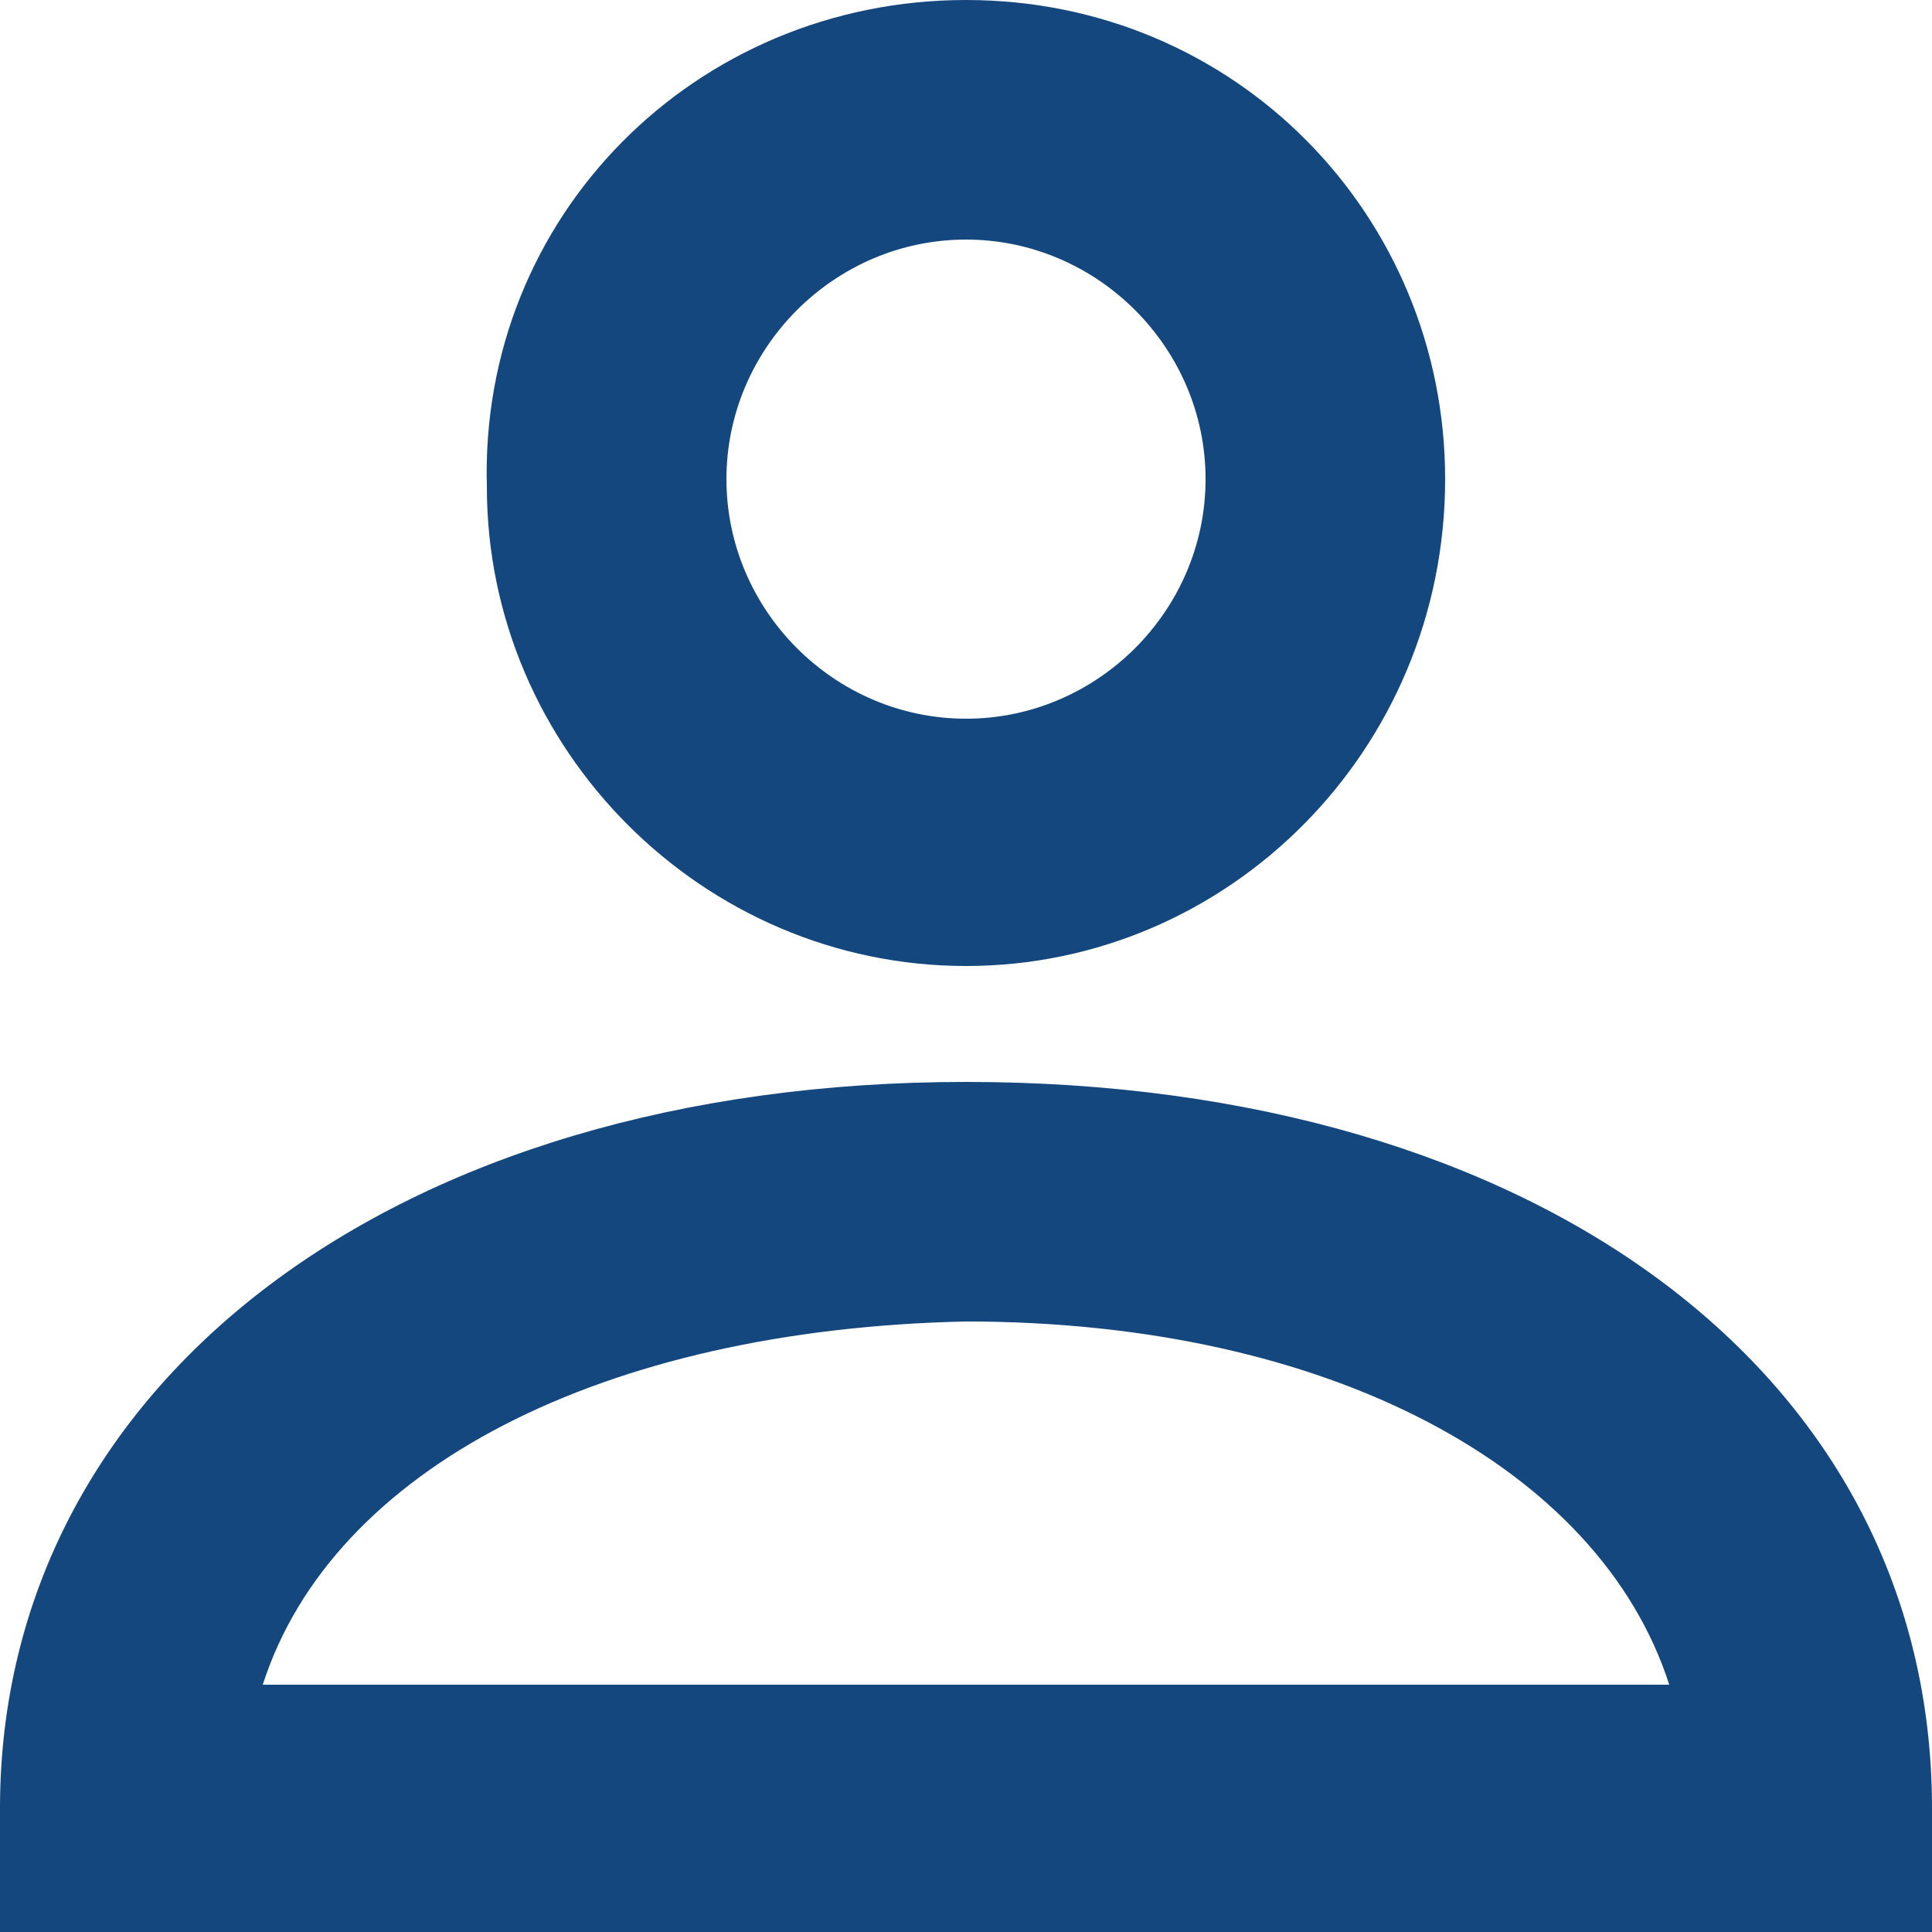
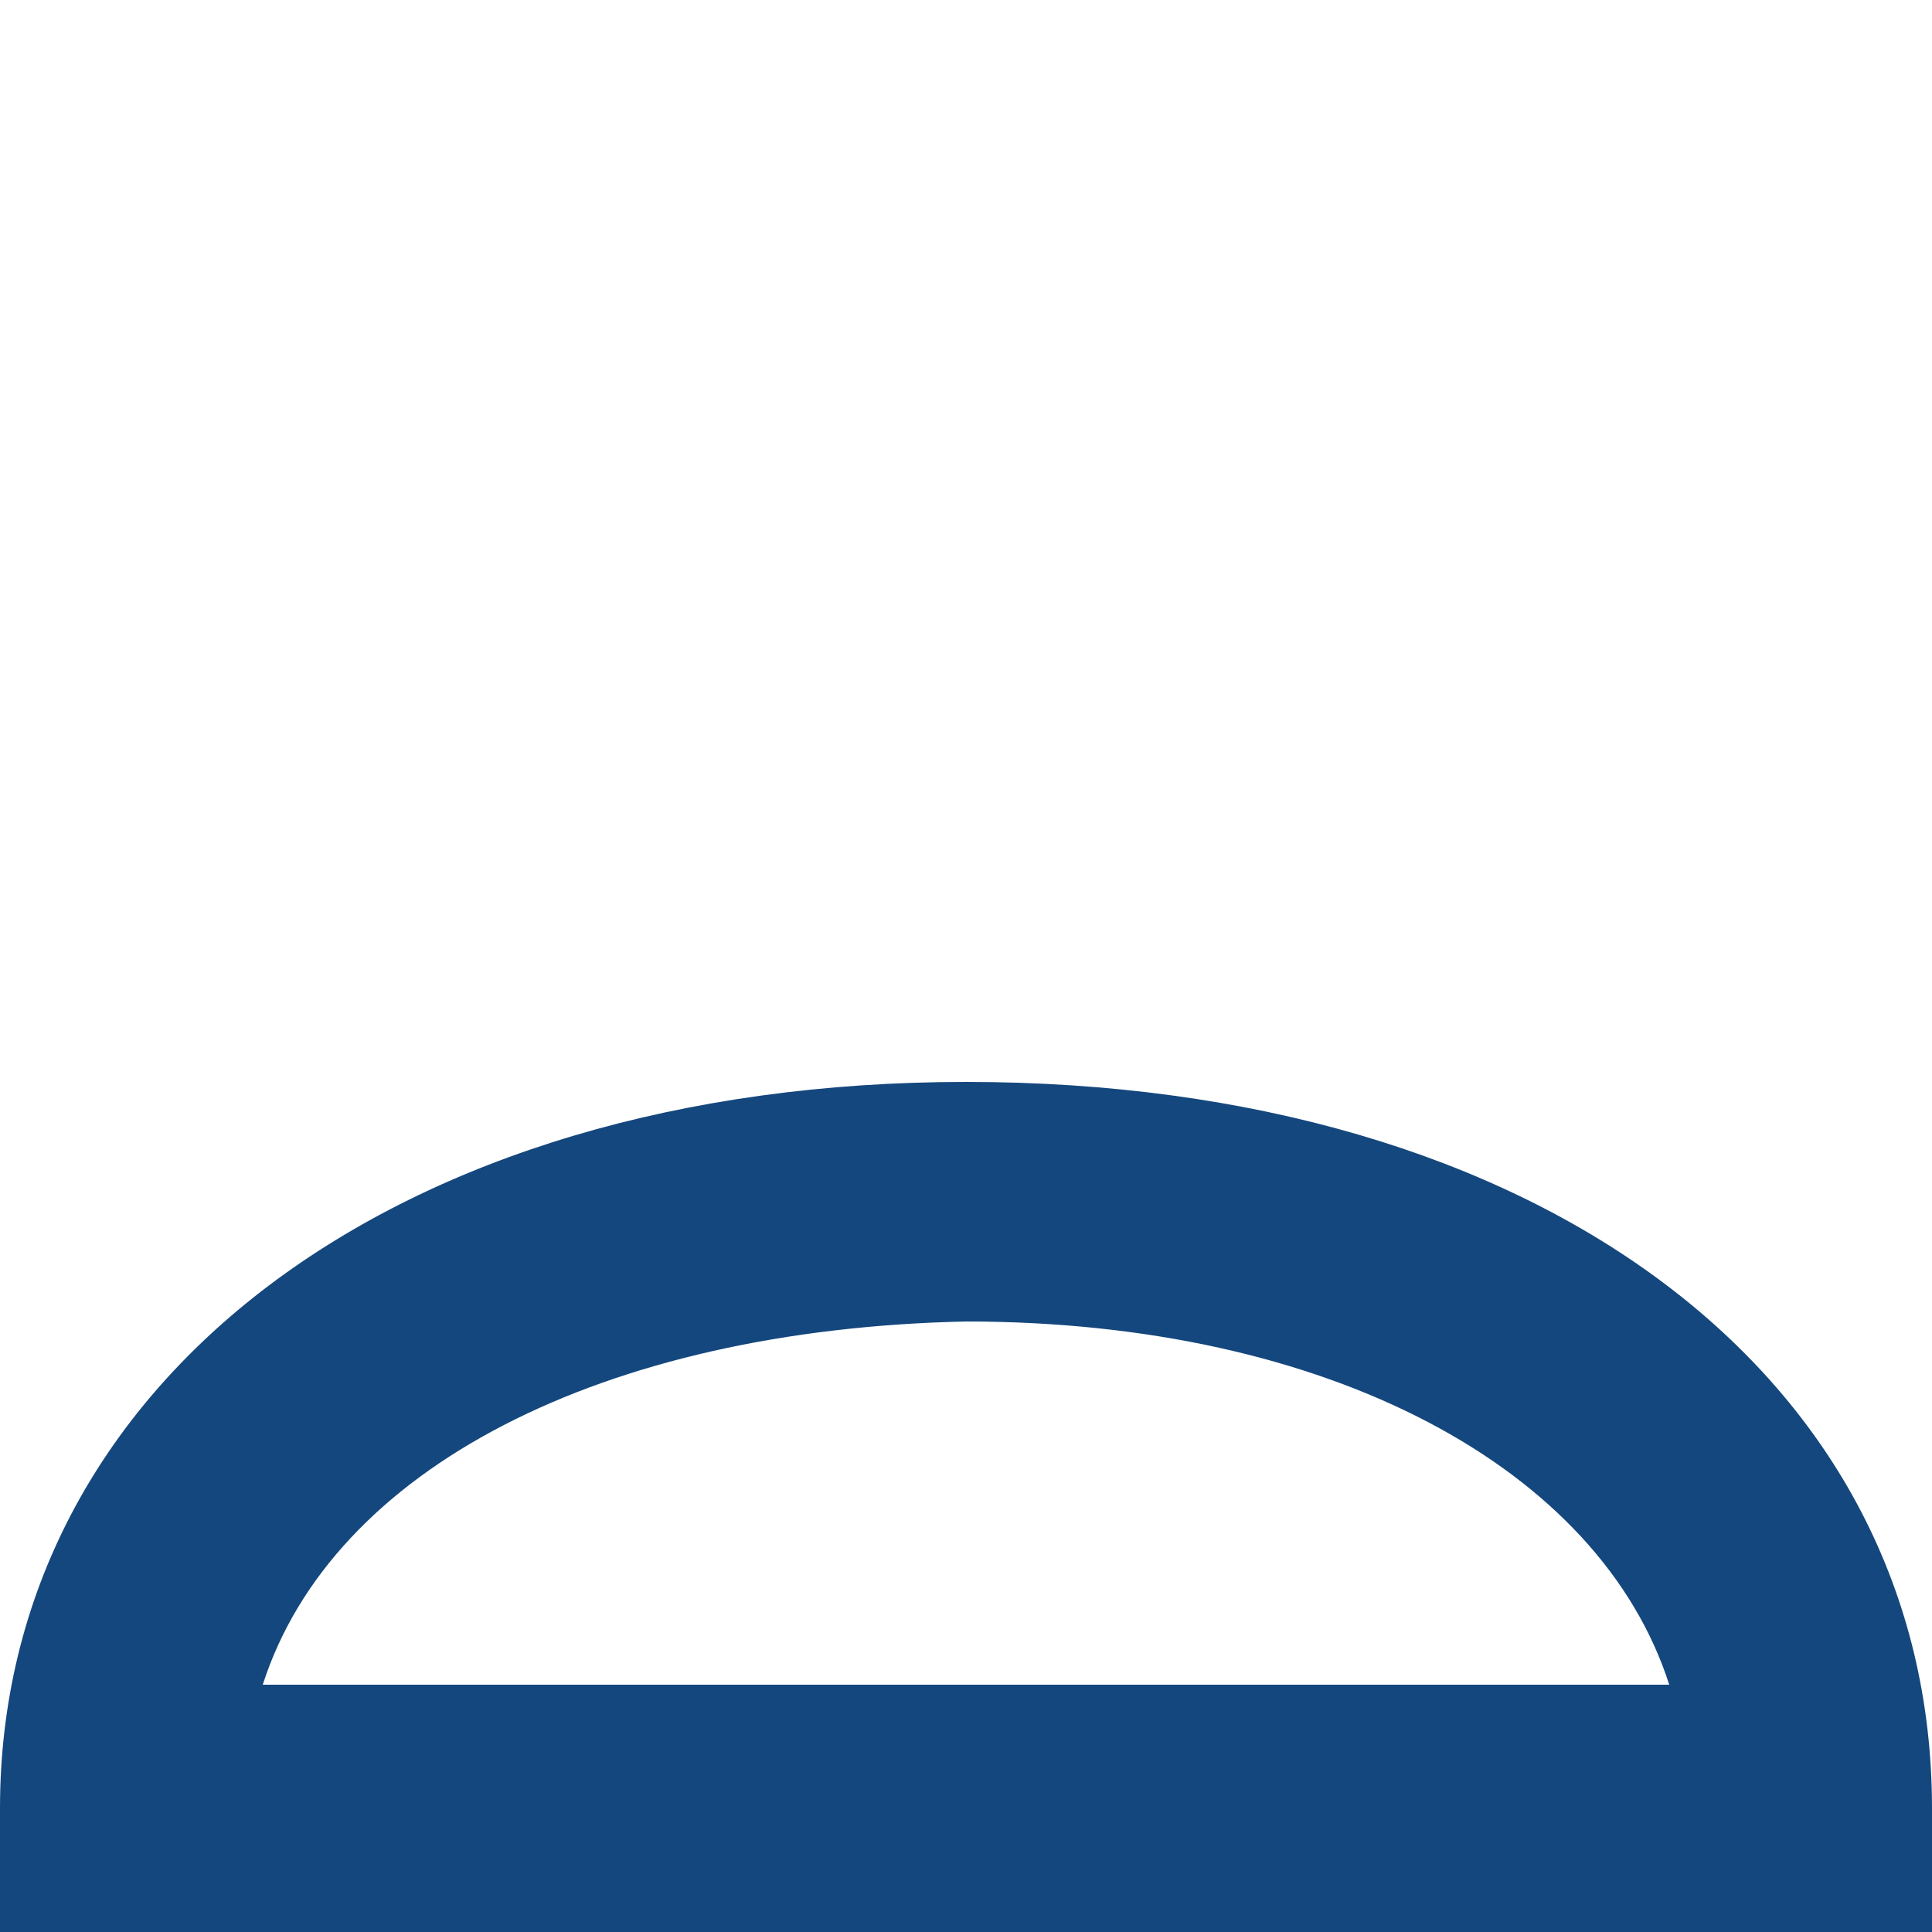
<svg xmlns="http://www.w3.org/2000/svg" version="1.1" id="Layer_1" x="0px" y="0px" viewBox="0 0 25 25" style="enable-background:new 0 0 25 25;" xml:space="preserve">
  <style type="text/css">
	.st0{fill-rule:evenodd;clip-rule:evenodd;fill:#14477D;}
</style>
  <desc>Created with Sketch.</desc>
  <g id="Components-UI">
    <g id="Navigation---Search" transform="translate(-930, -70)">
      <g id="Default">
        <g id="Header---Default" transform="translate(0, 60)">
          <g id="Global-Nav">
            <g id="Login" transform="translate(930, 10)">
              <g id="Page-1">
-                 <path id="Fill-1" class="st0" d="M12.5,3.1c-1.7,0-3.1,1.4-3.1,3.1s1.4,3.1,3.1,3.1s3.1-1.4,3.1-3.1S14.2,3.1,12.5,3.1          M12.5,12.5c-3.4,0-6.2-2.8-6.2-6.2C6.2,2.8,9,0,12.5,0s6.2,2.8,6.2,6.2C18.7,9.7,15.9,12.5,12.5,12.5" />
                <path id="Fill-3" class="st0" d="M3.4,21.8h18.2c-0.9-2.8-4.4-4.7-9.1-4.7C7.8,17.2,4.3,19,3.4,21.8L3.4,21.8z M25,25H0v-1.6         C0,17.9,5.1,14,12.5,14c7.4,0,12.5,3.8,12.5,9.4V25z" />
              </g>
            </g>
          </g>
        </g>
      </g>
    </g>
  </g>
</svg>